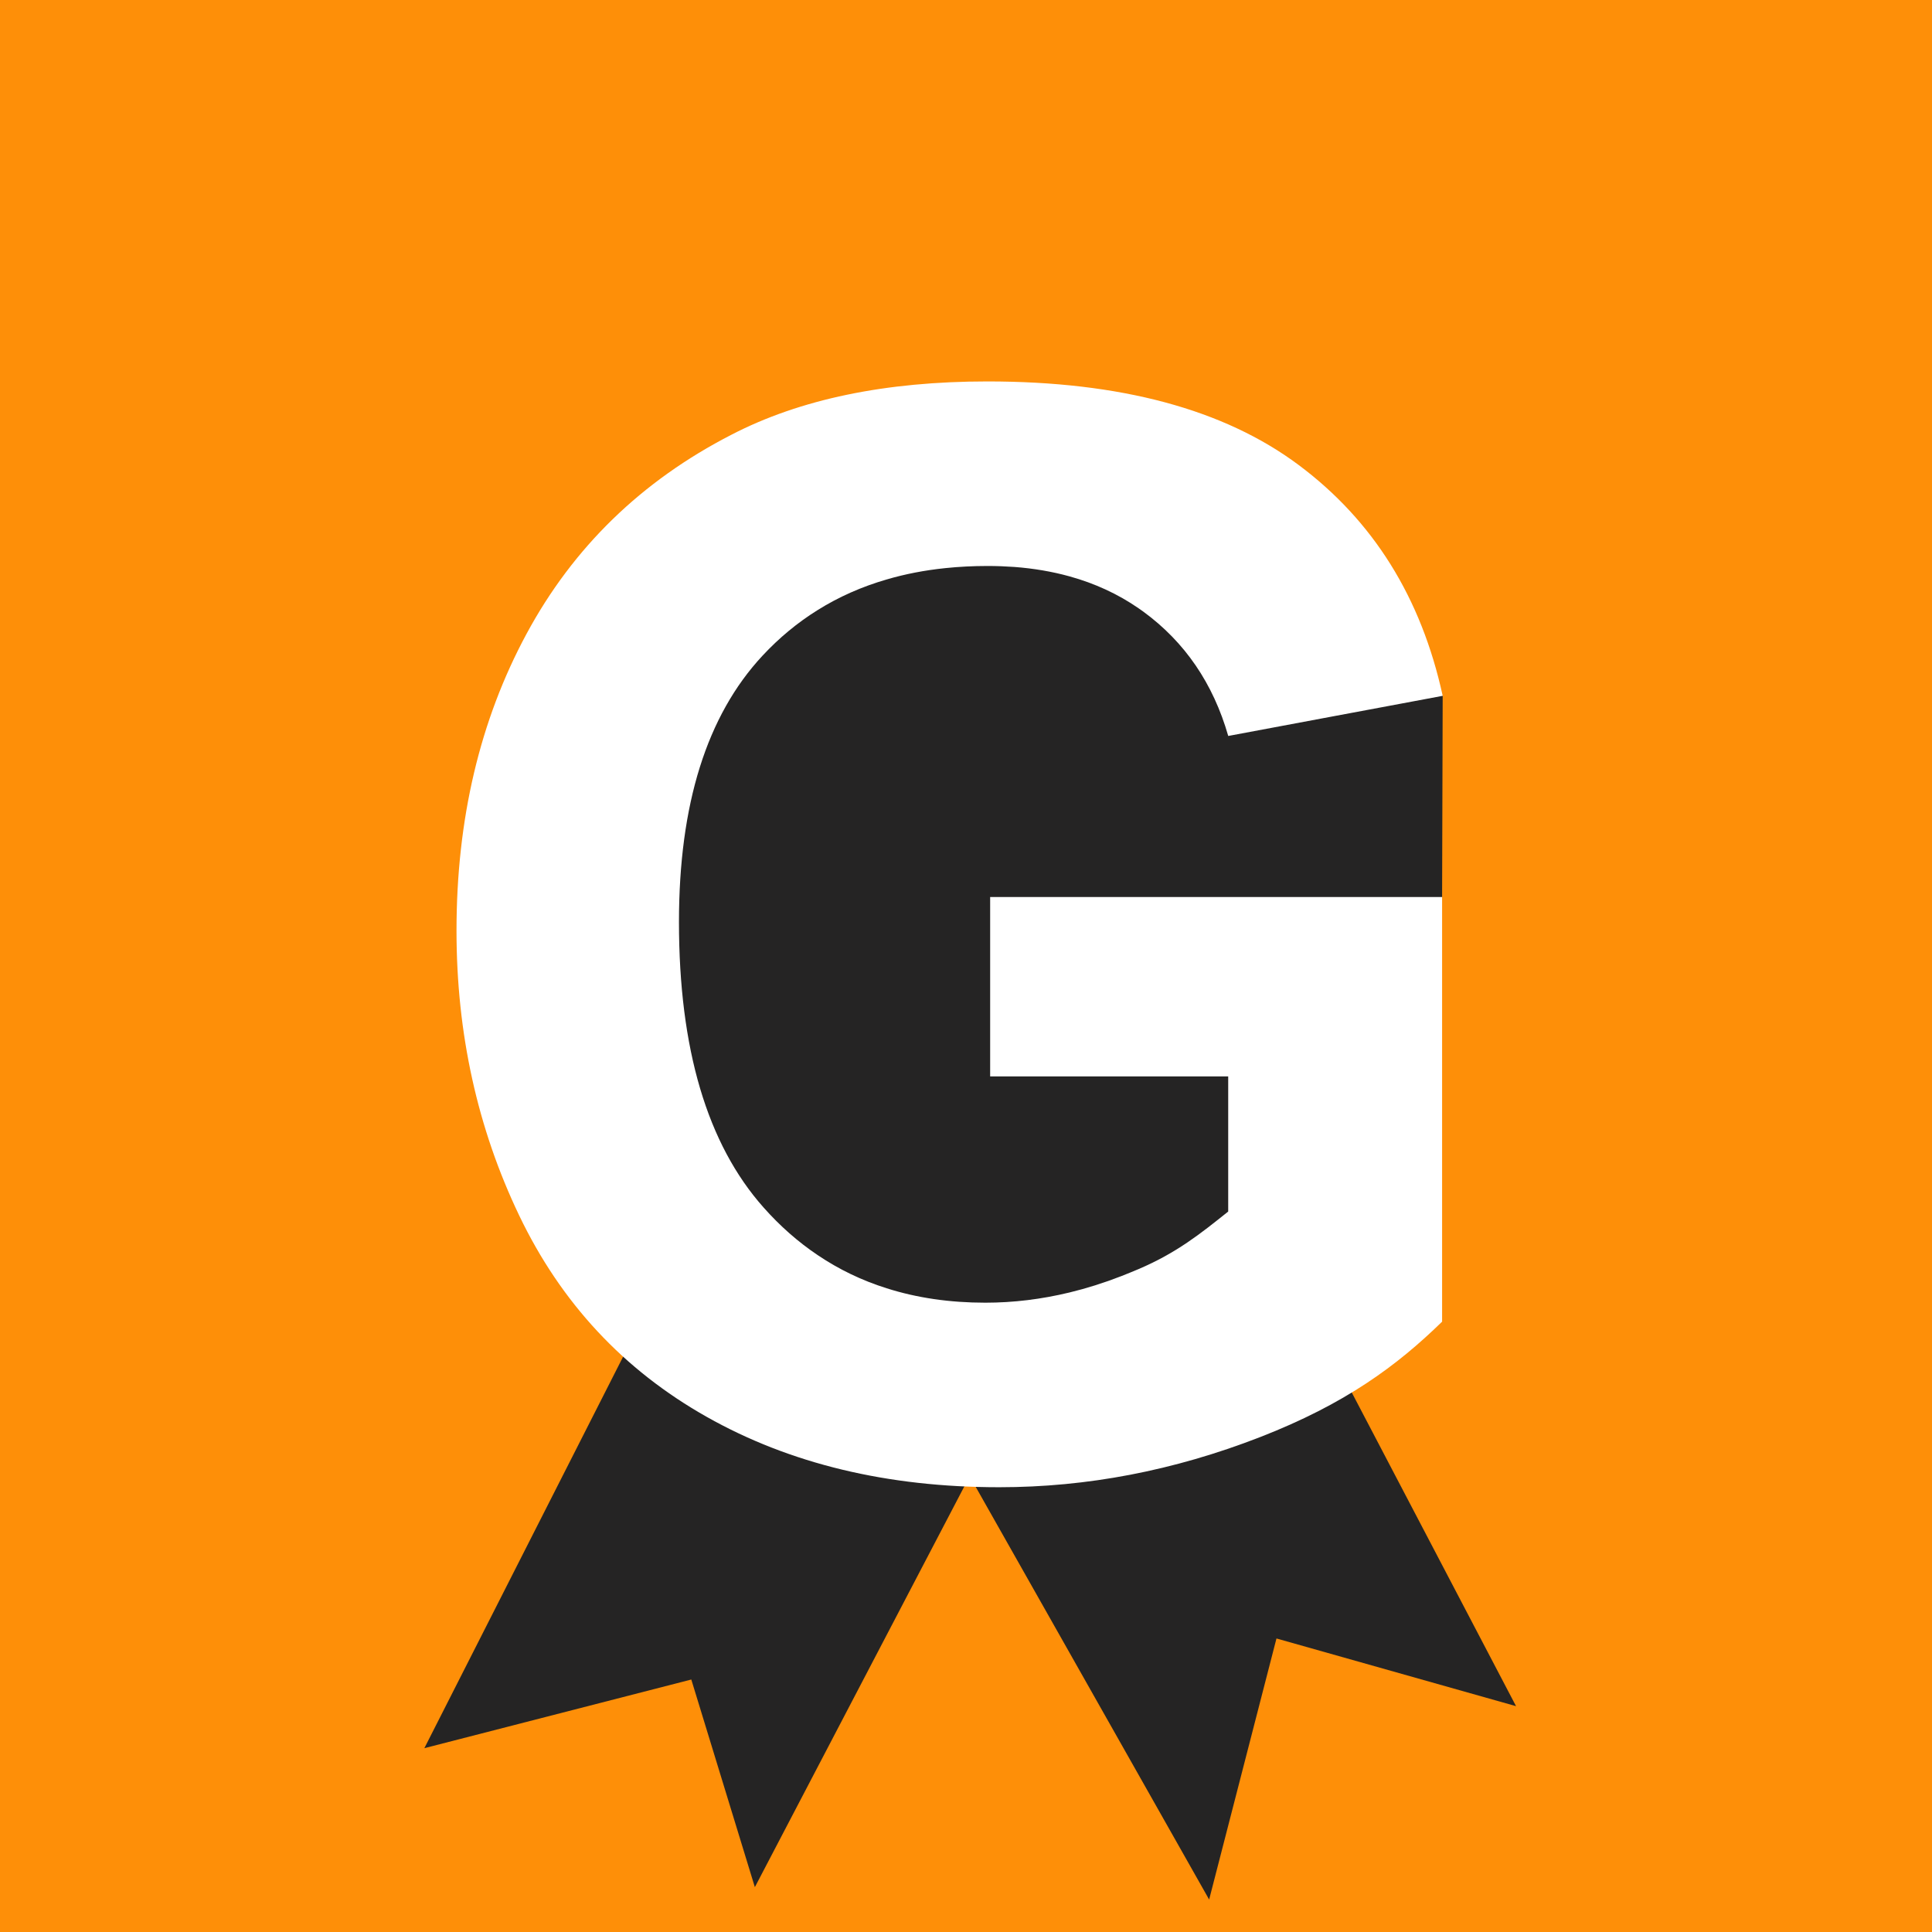
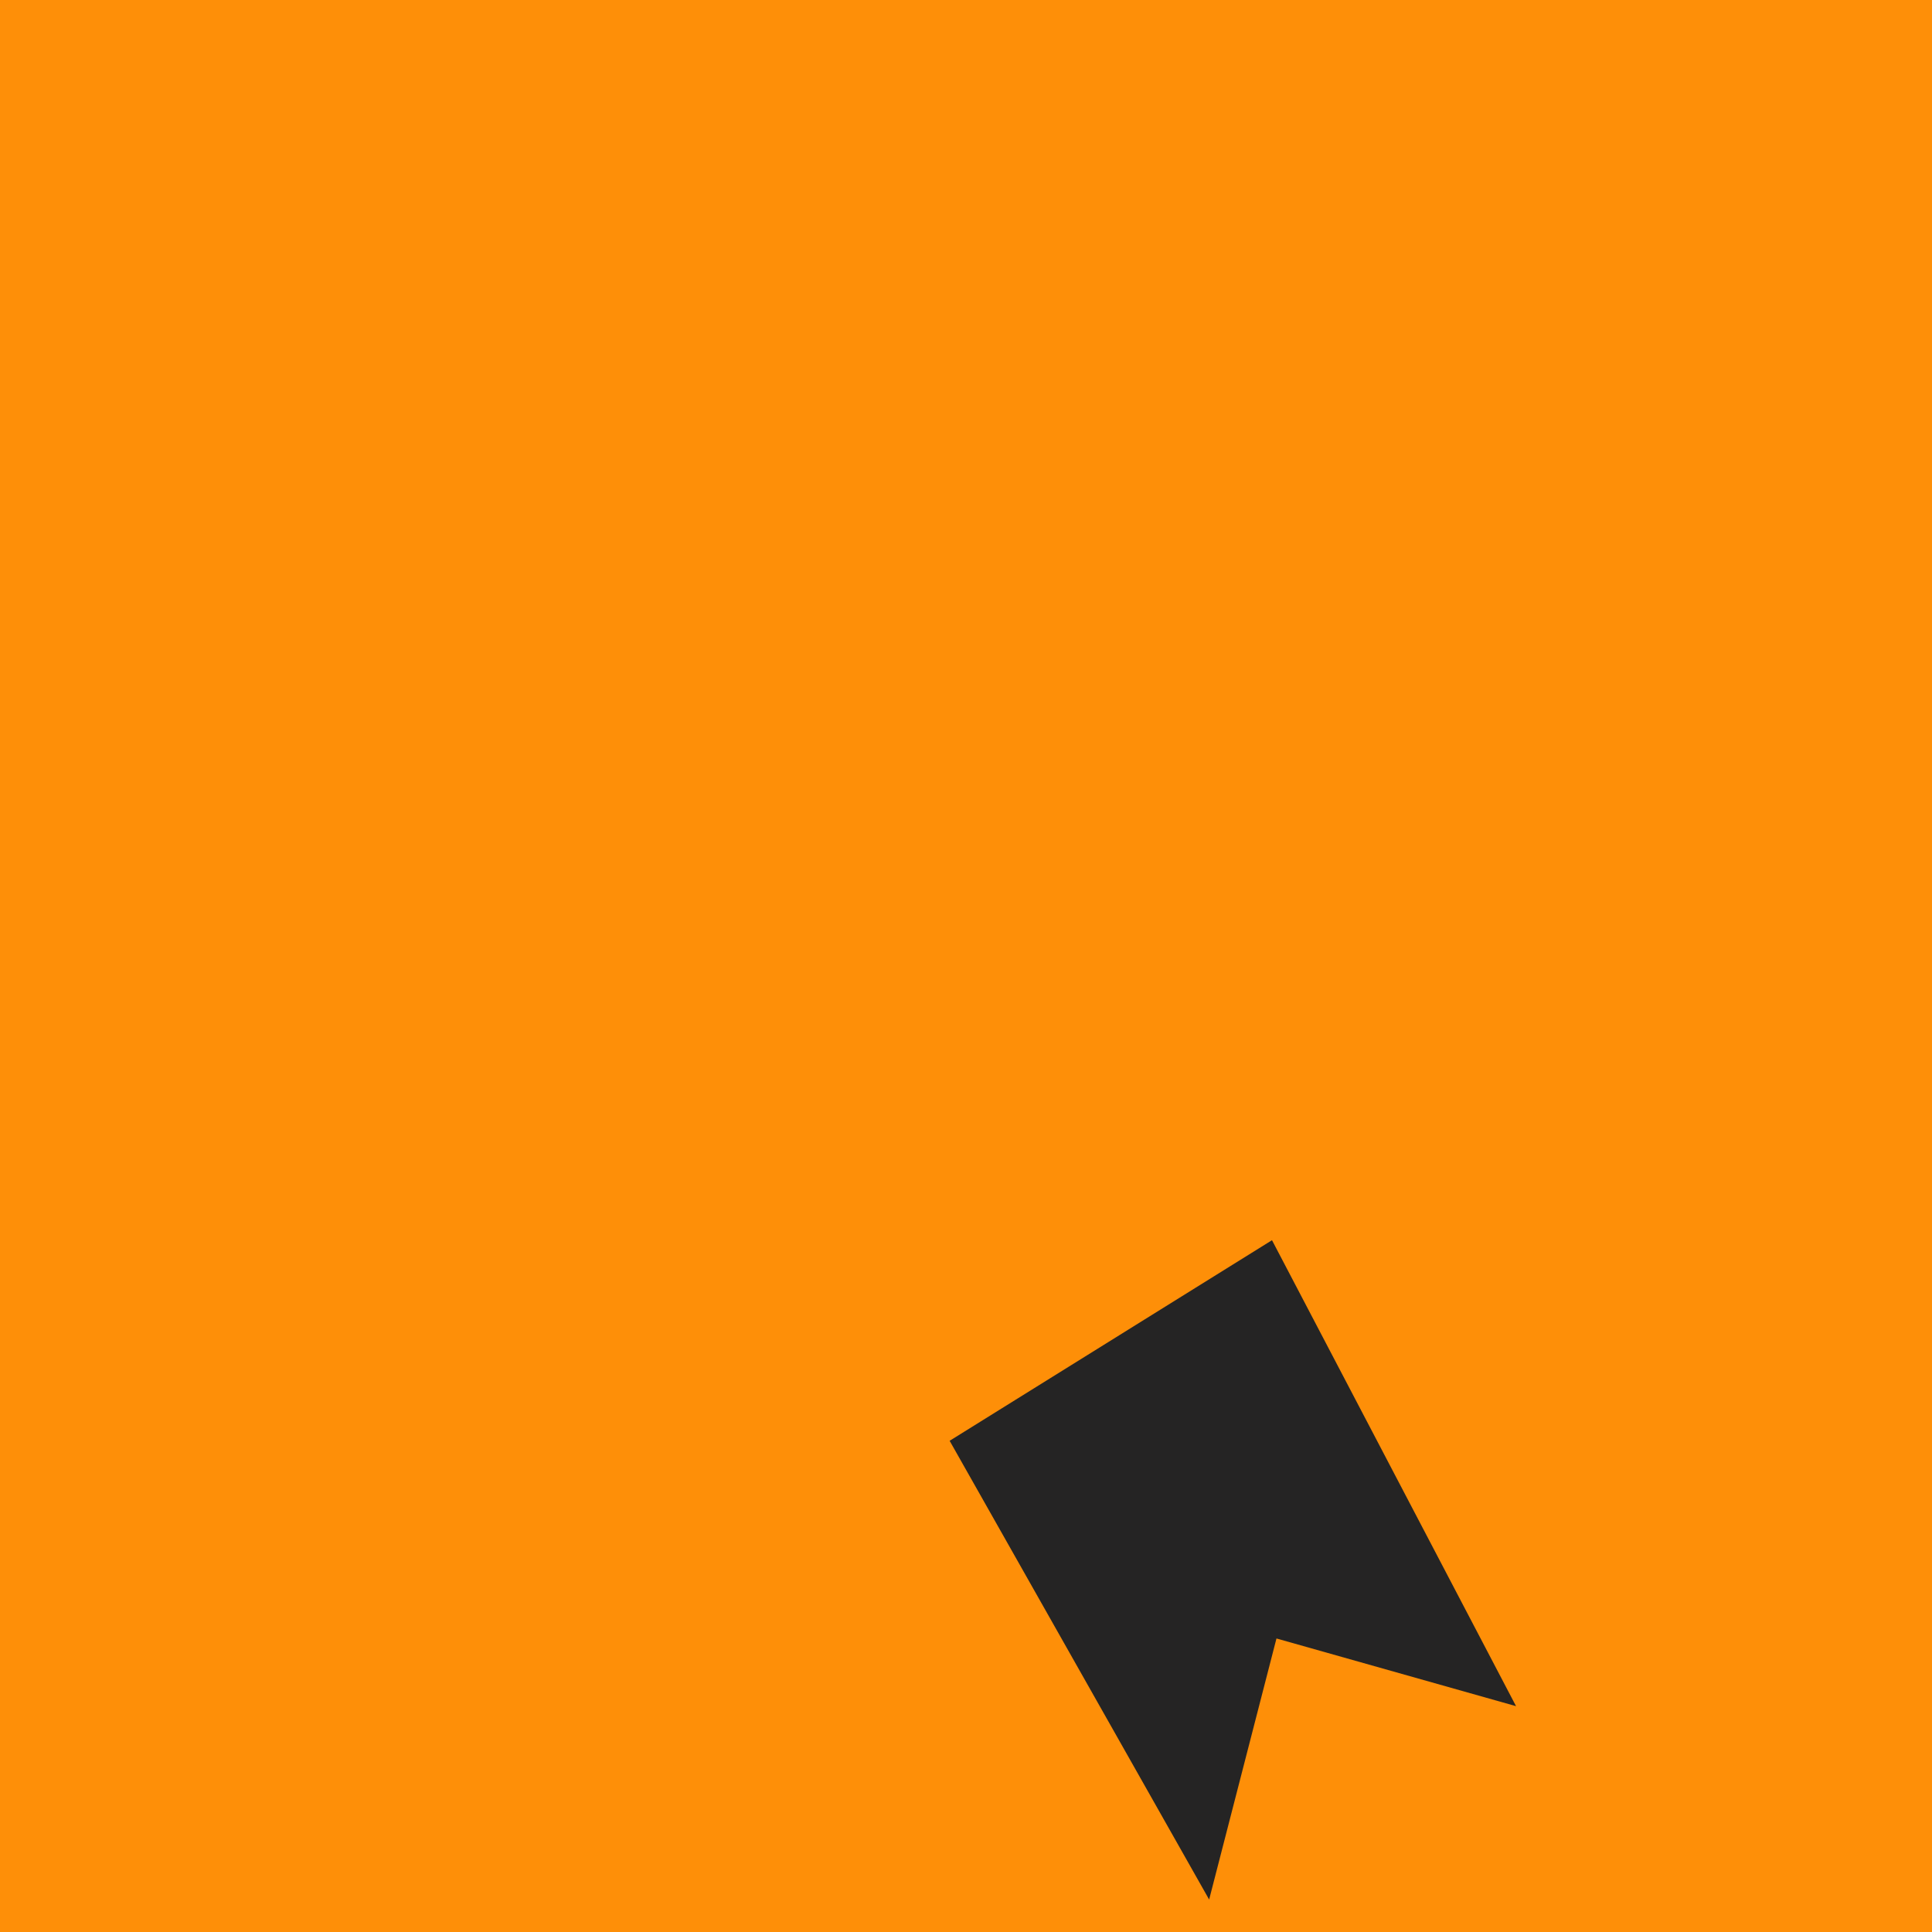
<svg xmlns="http://www.w3.org/2000/svg" version="1.1" x="0px" y="0px" width="560px" height="560px" viewBox="0 0 560 560" enable-background="new 0 0 560 560" xml:space="preserve">
  <g id="Collage">
</g>
  <g id="Tab">
</g>
  <g id="Tap">
</g>
  <g id="Haldis">
</g>
  <g id="Slotmachien">
</g>
  <g id="Cammie">
</g>
  <g id="Gamification">
    <g>
      <rect fill="#FE8F08" width="560" height="560" />
-       <path fill-rule="evenodd" clip-rule="evenodd" fill="#252424" d="M179,270.82C179,266,209,168,209,168l71-41l89,40l49.17,34.69    L418,260c0,0-46,131-52,132s-129,16-129,16l-91-101L179,270.82z" />
-       <polyline fill="#252424" points="123,506.717 195.463,364 303.544,384.879 218.799,547 200.376,486.818   " />
      <polygon fill="#252424" points="275.258,417.623 350.476,550.595 369.992,474.921 439.435,494.54 368.694,359.479   " />
      <g>
-         <path fill="#FFFFFF" d="M287,260v52h69v39.17c-8,6.39-14.9,11.95-25.98,16.68c-1.64,0.69-3.289,1.37-4.979,2.03     c-5.021,1.96-10.04,3.54-15.04,4.75c-8.15,1.97-16.28,2.96-24.4,2.96c-10.3,0-19.84-1.39-28.6-4.18     c-7.189-2.26-13.85-5.47-20-9.62c-5.66-3.8-10.891-8.4-15.67-13.79c-16.35-18.39-24.53-45.98-24.53-82.77     c0-34.11,8.07-59.83,24.21-77.171c4.83-5.189,10.16-9.6,15.99-13.229c6.109-3.82,12.779-6.78,20-8.87     c5.359-1.58,11.029-2.67,17-3.29c3.939-0.41,8.03-0.62,12.24-0.62c2.649,0,5.24,0.101,7.76,0.28c5.66,0.43,10.99,1.34,16,2.729     c7.37,2.04,14.04,5.12,20,9.24c0.47,0.311,0.93,0.641,1.38,0.97c12.05,8.811,20.26,20.82,24.63,36.051L387,207.52l19-3.55     l12.17-2.279c-6.21-28.471-20.13-50.78-41.76-66.921c-21.641-16.14-51.69-24.21-90.17-24.21c-29.6,0-54.34,5.15-74.211,15.44     c-26.079,13.39-45.879,32.63-59.409,57.72c-13.54,25.09-20.3,53.771-20.3,86.05c0,29.74,6.06,57.261,18.18,82.561     s30.24,44.75,54.34,58.35c24.1,13.61,52.36,20.4,84.78,20.4c25.51,0,50.62-4.82,75.5-14.48C389.99,406.95,405,395.78,418,383.09     V260H287z" />
-       </g>
+         </g>
    </g>
  </g>
  <g id="Gandalf">
</g>
  <g id="Blokmap">
</g>
  <g id="DERP">
</g>
  <g id="spare_T">
</g>
</svg>